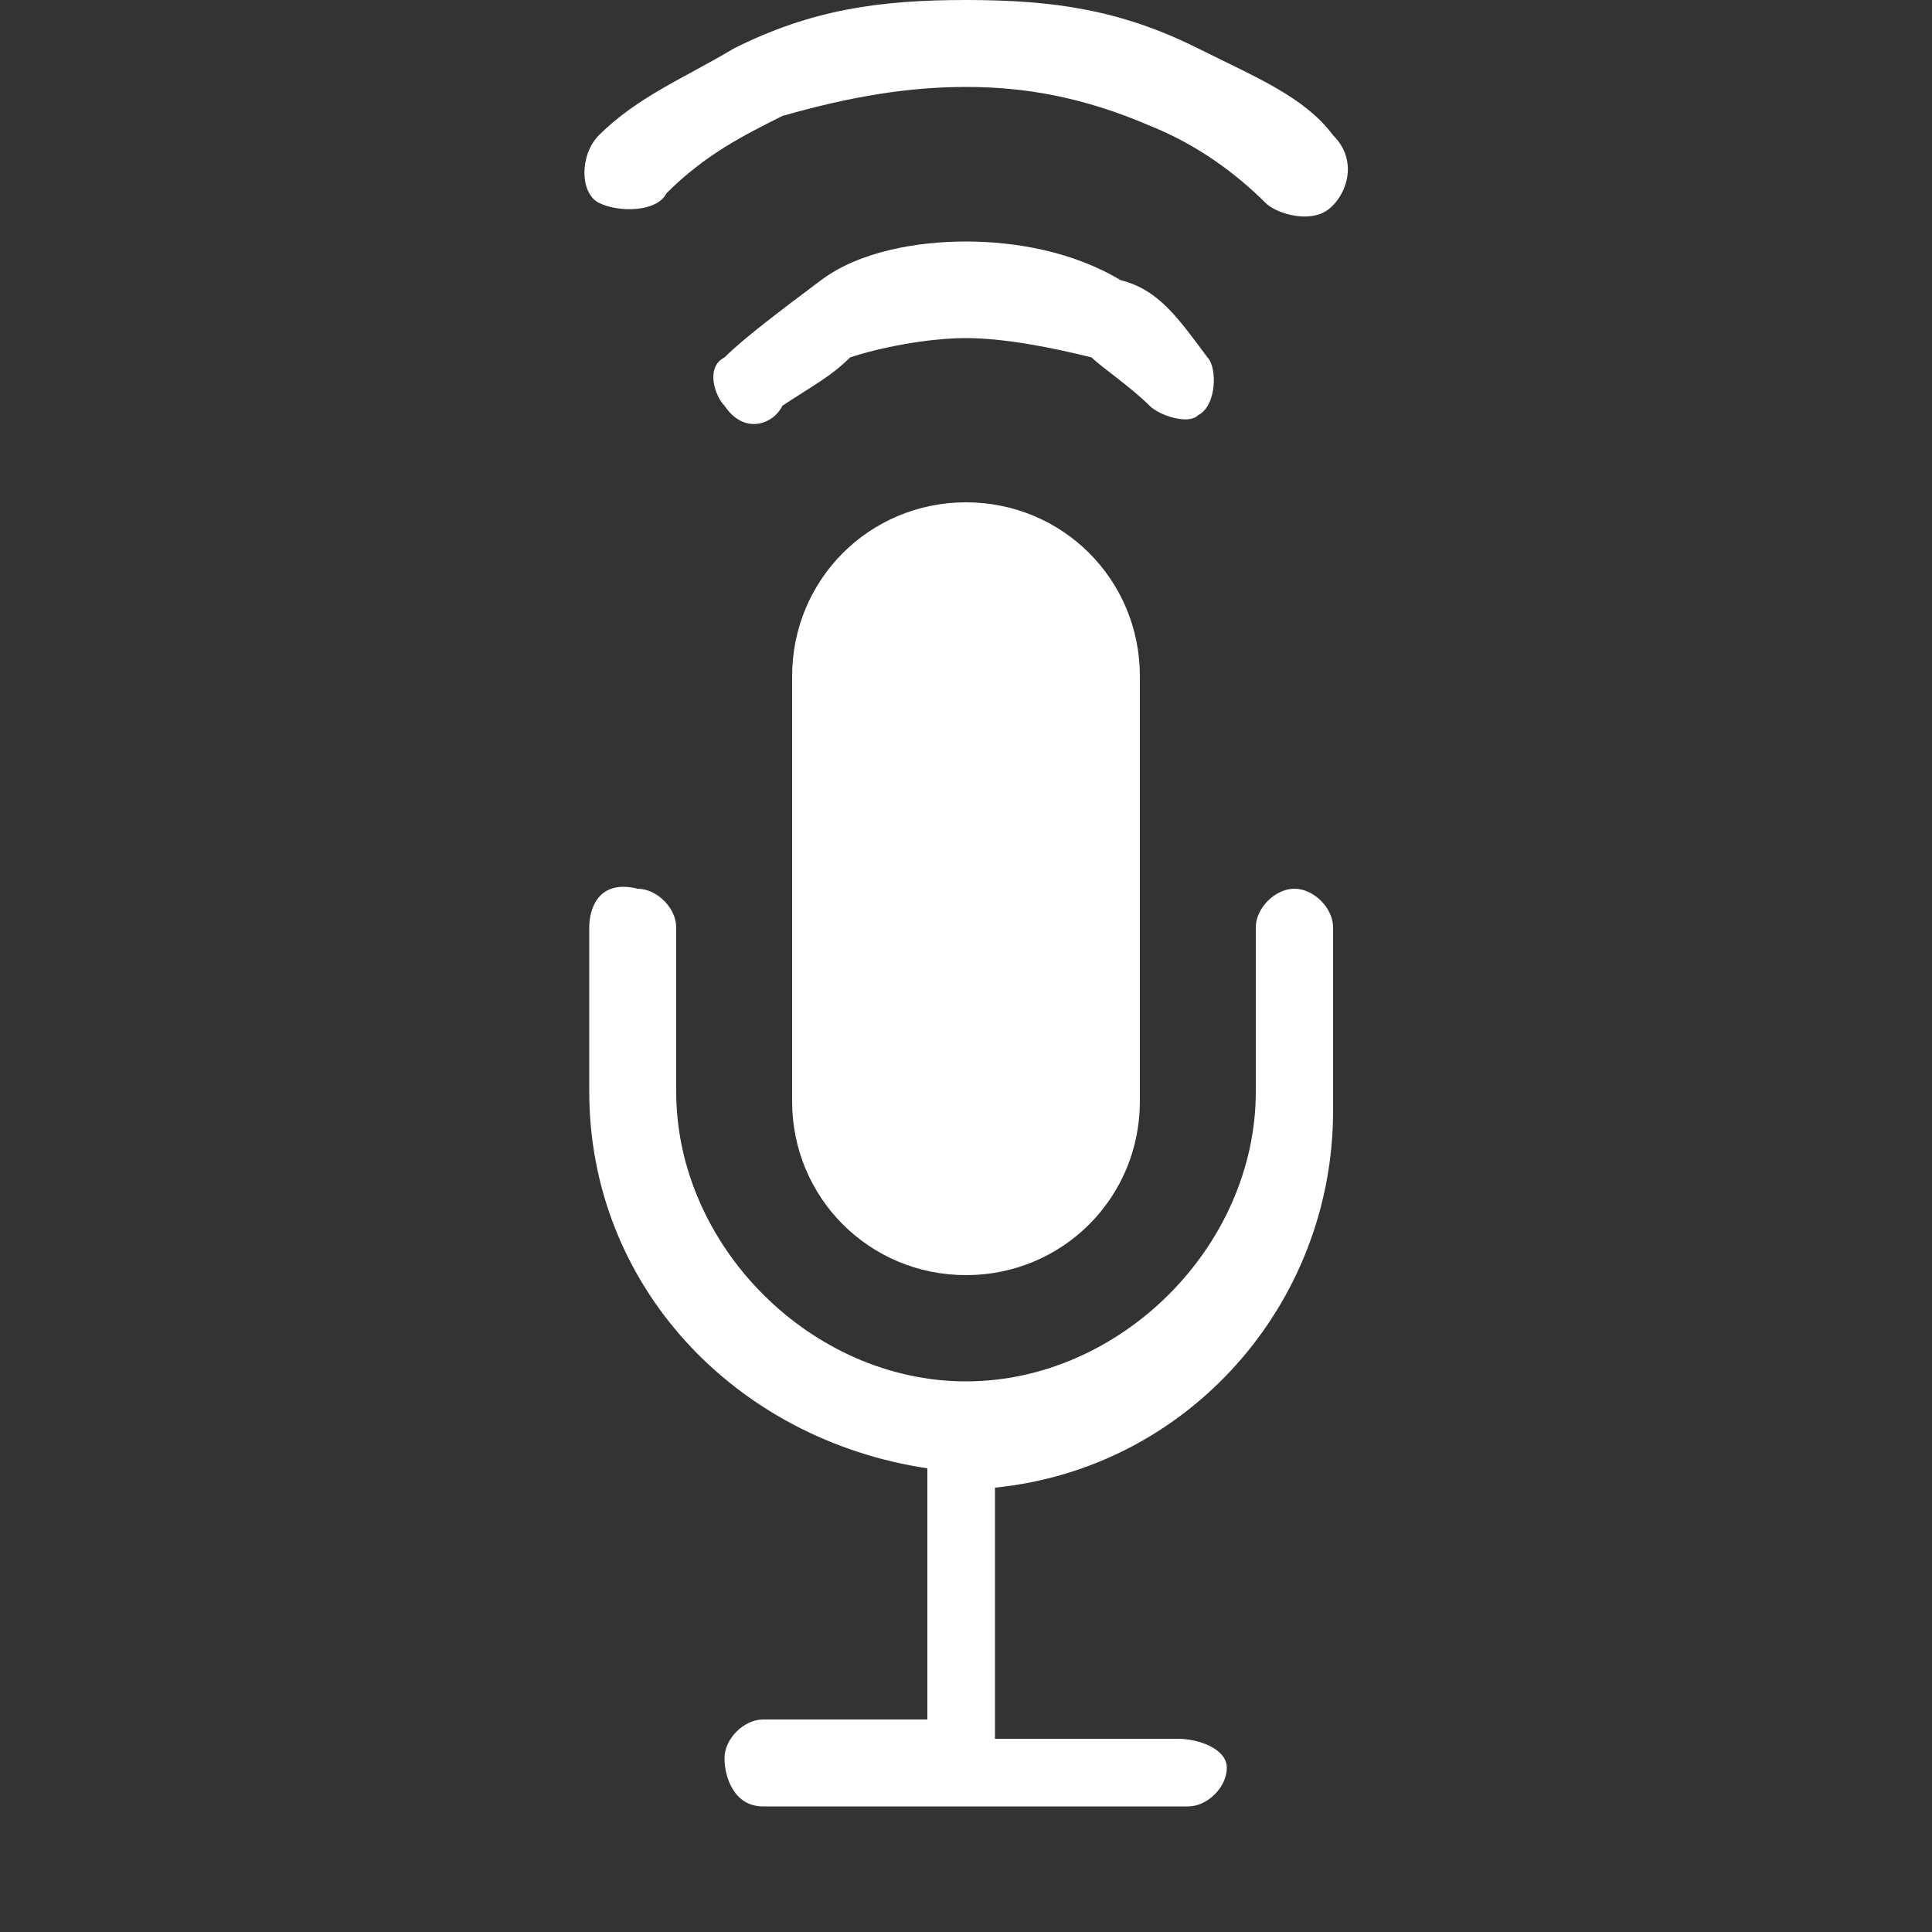
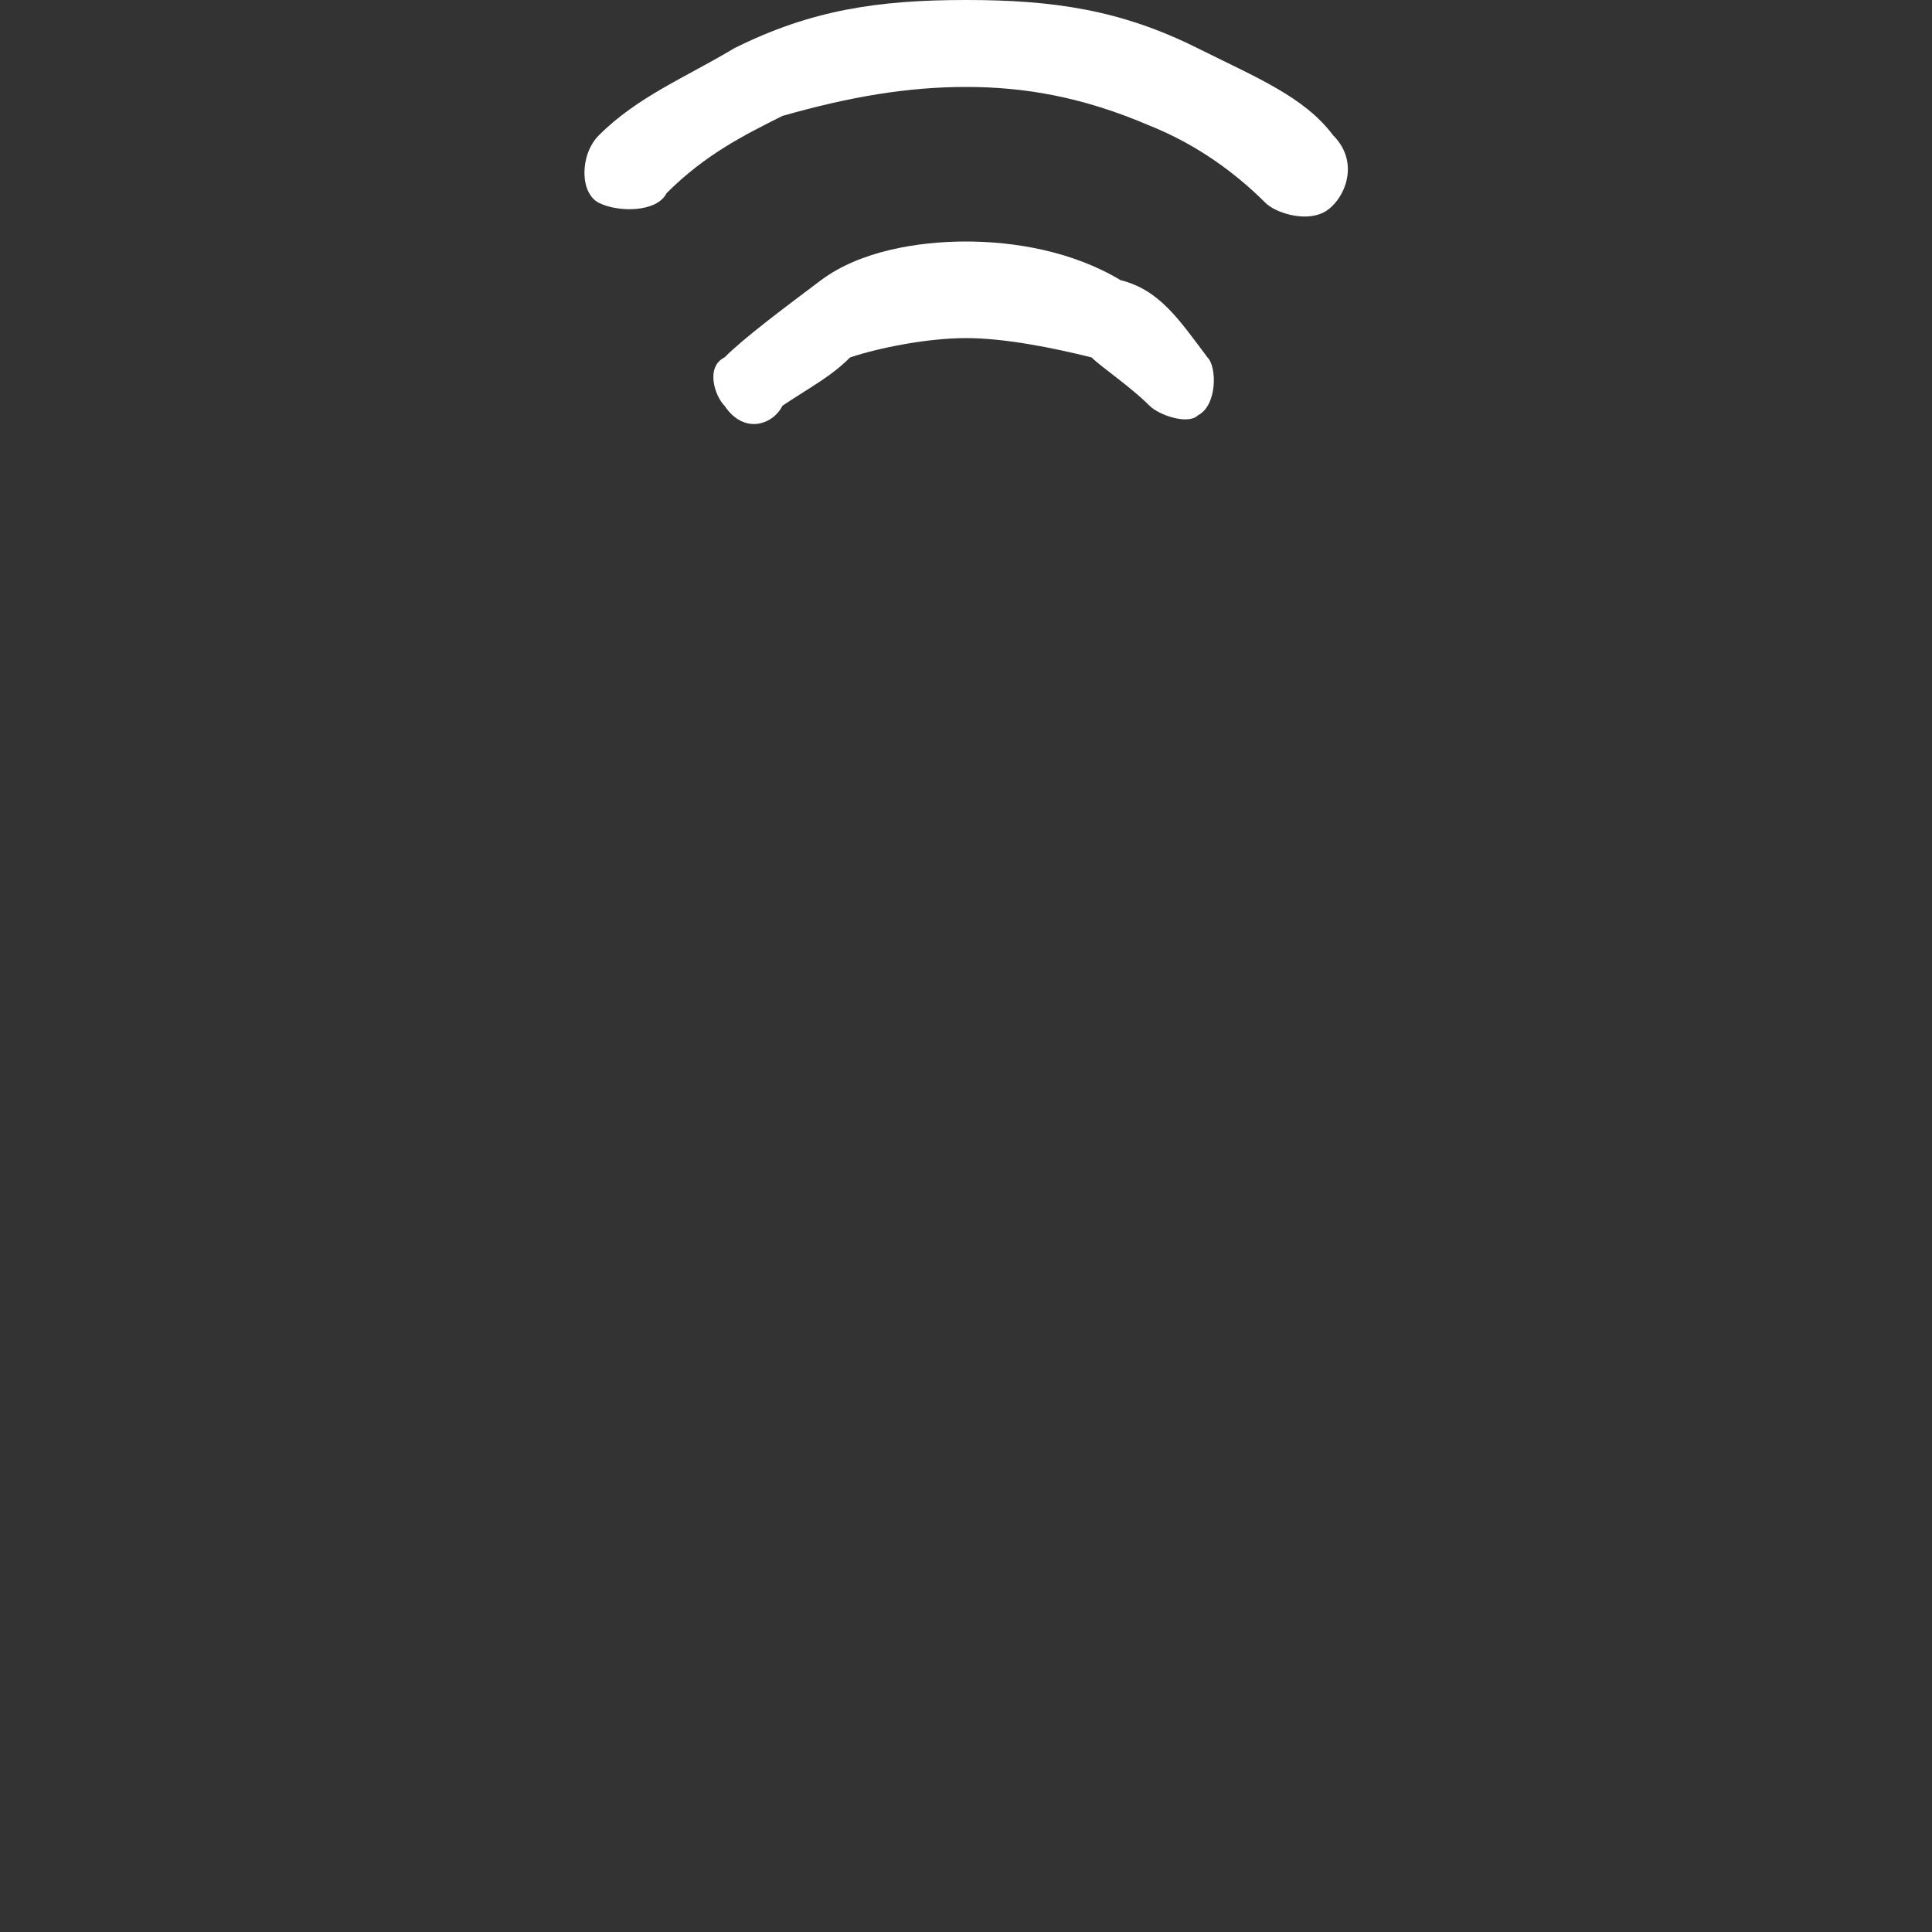
<svg xmlns="http://www.w3.org/2000/svg" version="1.1" id="Layer_1" x="0px" y="0px" viewBox="0 0 20 20" fill="#FFF" style="enable-background:new 0 0 20 20;" xml:space="preserve">
  <rect x="0" y="0" width="20" height="20" fill="#333333" stroke="none" />
  <path d="M6.2,1.4C6,1.6,6,2,6.2,2.1S6.8,2.2,6.9,2c0.4-0.4,0.8-0.6,1.2-0.8C8.8,1,9.4,0.9,10,0.9s1.2,0.1,1.9,0.4  c0.5,0.2,0.9,0.5,1.2,0.8c0.1,0.1,0.4,0.2,0.6,0.1s0.4-0.5,0.1-0.8C13.5,1,13,0.8,12.4,0.5C11.6,0.1,10.9,0,10,0S8.4,0.1,7.6,0.5  C7.1,0.8,6.6,1,6.2,1.4z" />
  <path d="M7.5,4.2c-0.1-0.1-0.2-0.4,0-0.5c0.2-0.2,0.6-0.5,1-0.8s1-0.4,1.5-0.4c0.5,0,1.1,0.1,1.6,0.4c0.4,0.1,0.6,0.4,0.9,0.8  c0.1,0.1,0.1,0.5-0.1,0.6c-0.1,0.1-0.4,0-0.5-0.1c-0.2-0.2-0.5-0.4-0.6-0.5c-0.4-0.1-0.9-0.2-1.3-0.2c-0.4,0-0.9,0.1-1.2,0.2  C8.6,3.9,8.4,4,8.1,4.2C8,4.4,7.7,4.5,7.5,4.2z" />
-   <path d="M10,5.2C9,5.2,8.2,6,8.2,7v4.4c0,1,0.8,1.8,1.8,1.8s1.8-0.8,1.8-1.8V7C11.8,6,11,5.2,10,5.2z" />
-   <path d="M7,9.6c0-0.2-0.2-0.4-0.4-0.4C6.2,9.1,6.1,9.4,6.1,9.6v1.7c0,2,1.5,3.6,3.5,3.9v2.6H7.9c-0.2,0-0.4,0.2-0.4,0.4  s0.1,0.5,0.4,0.5h4.4c0.2,0,0.4-0.2,0.4-0.4S12.4,18,12.2,18h-1.9v-2.6c2-0.2,3.5-1.9,3.5-3.9V9.6c0-0.2-0.2-0.4-0.4-0.4  c-0.2,0-0.4,0.2-0.4,0.4v1.7c0,1.6-1.4,3-3,3s-3-1.4-3-3V9.6H7z" />
</svg>